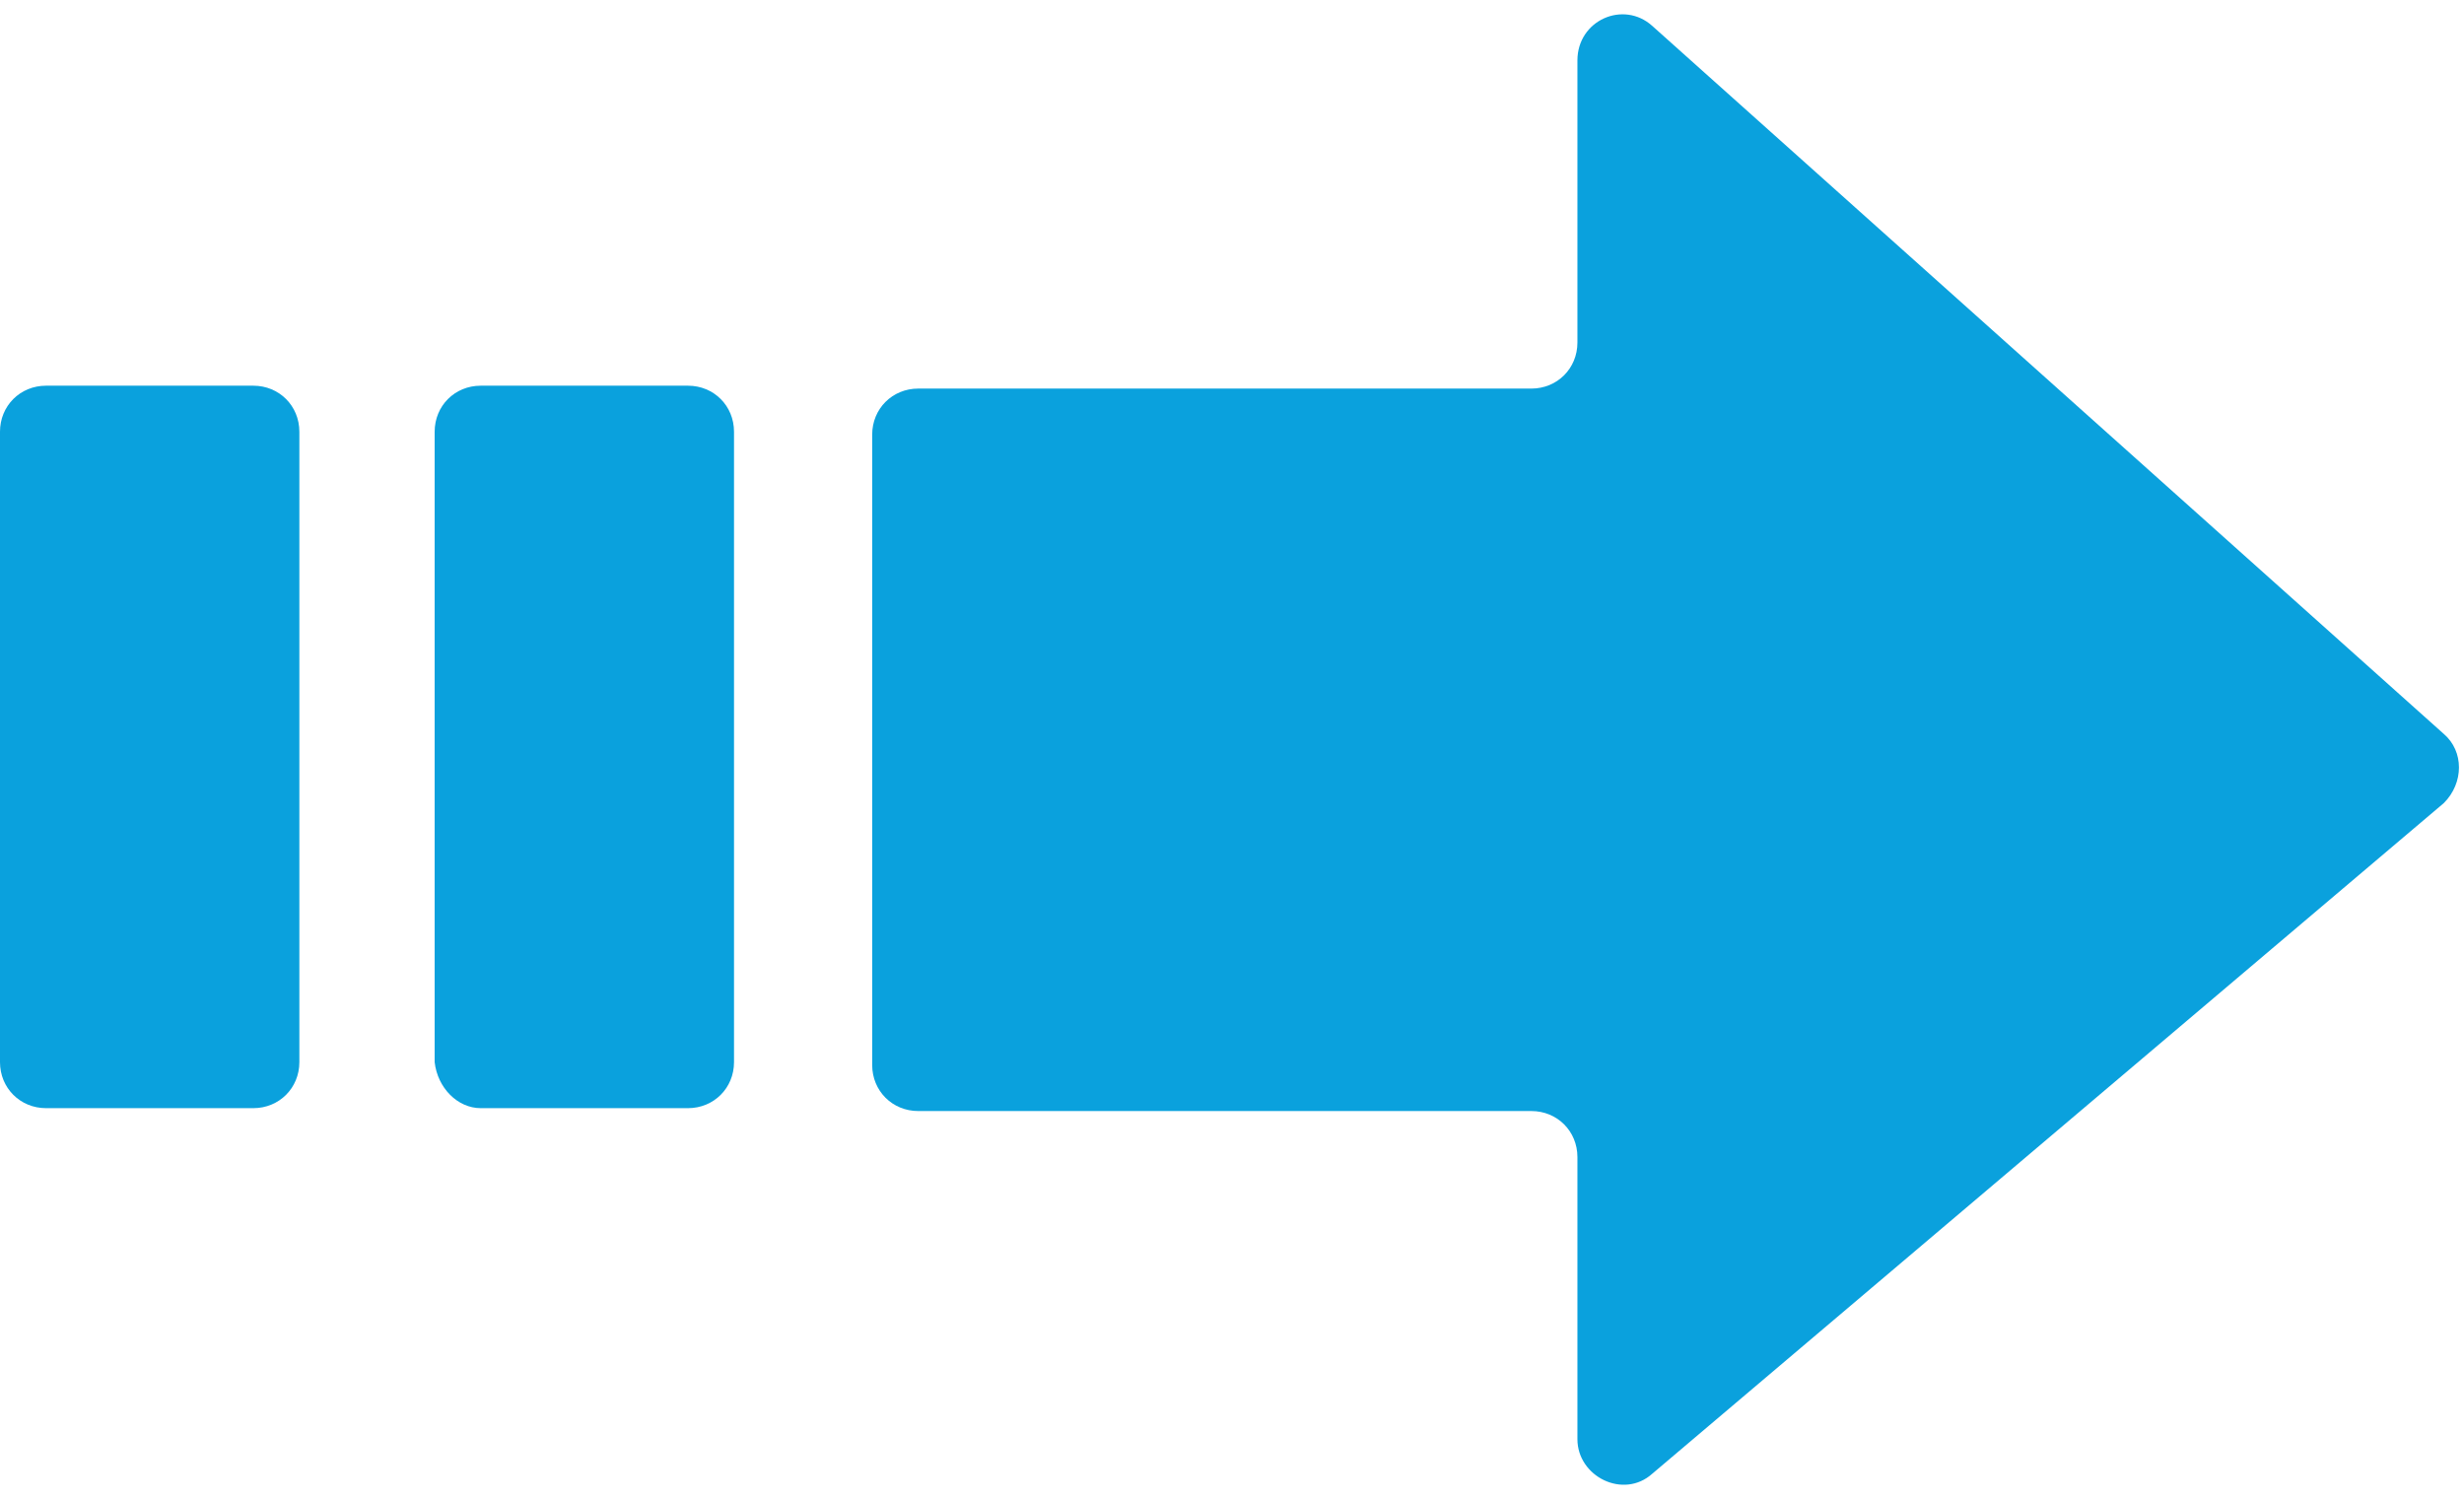
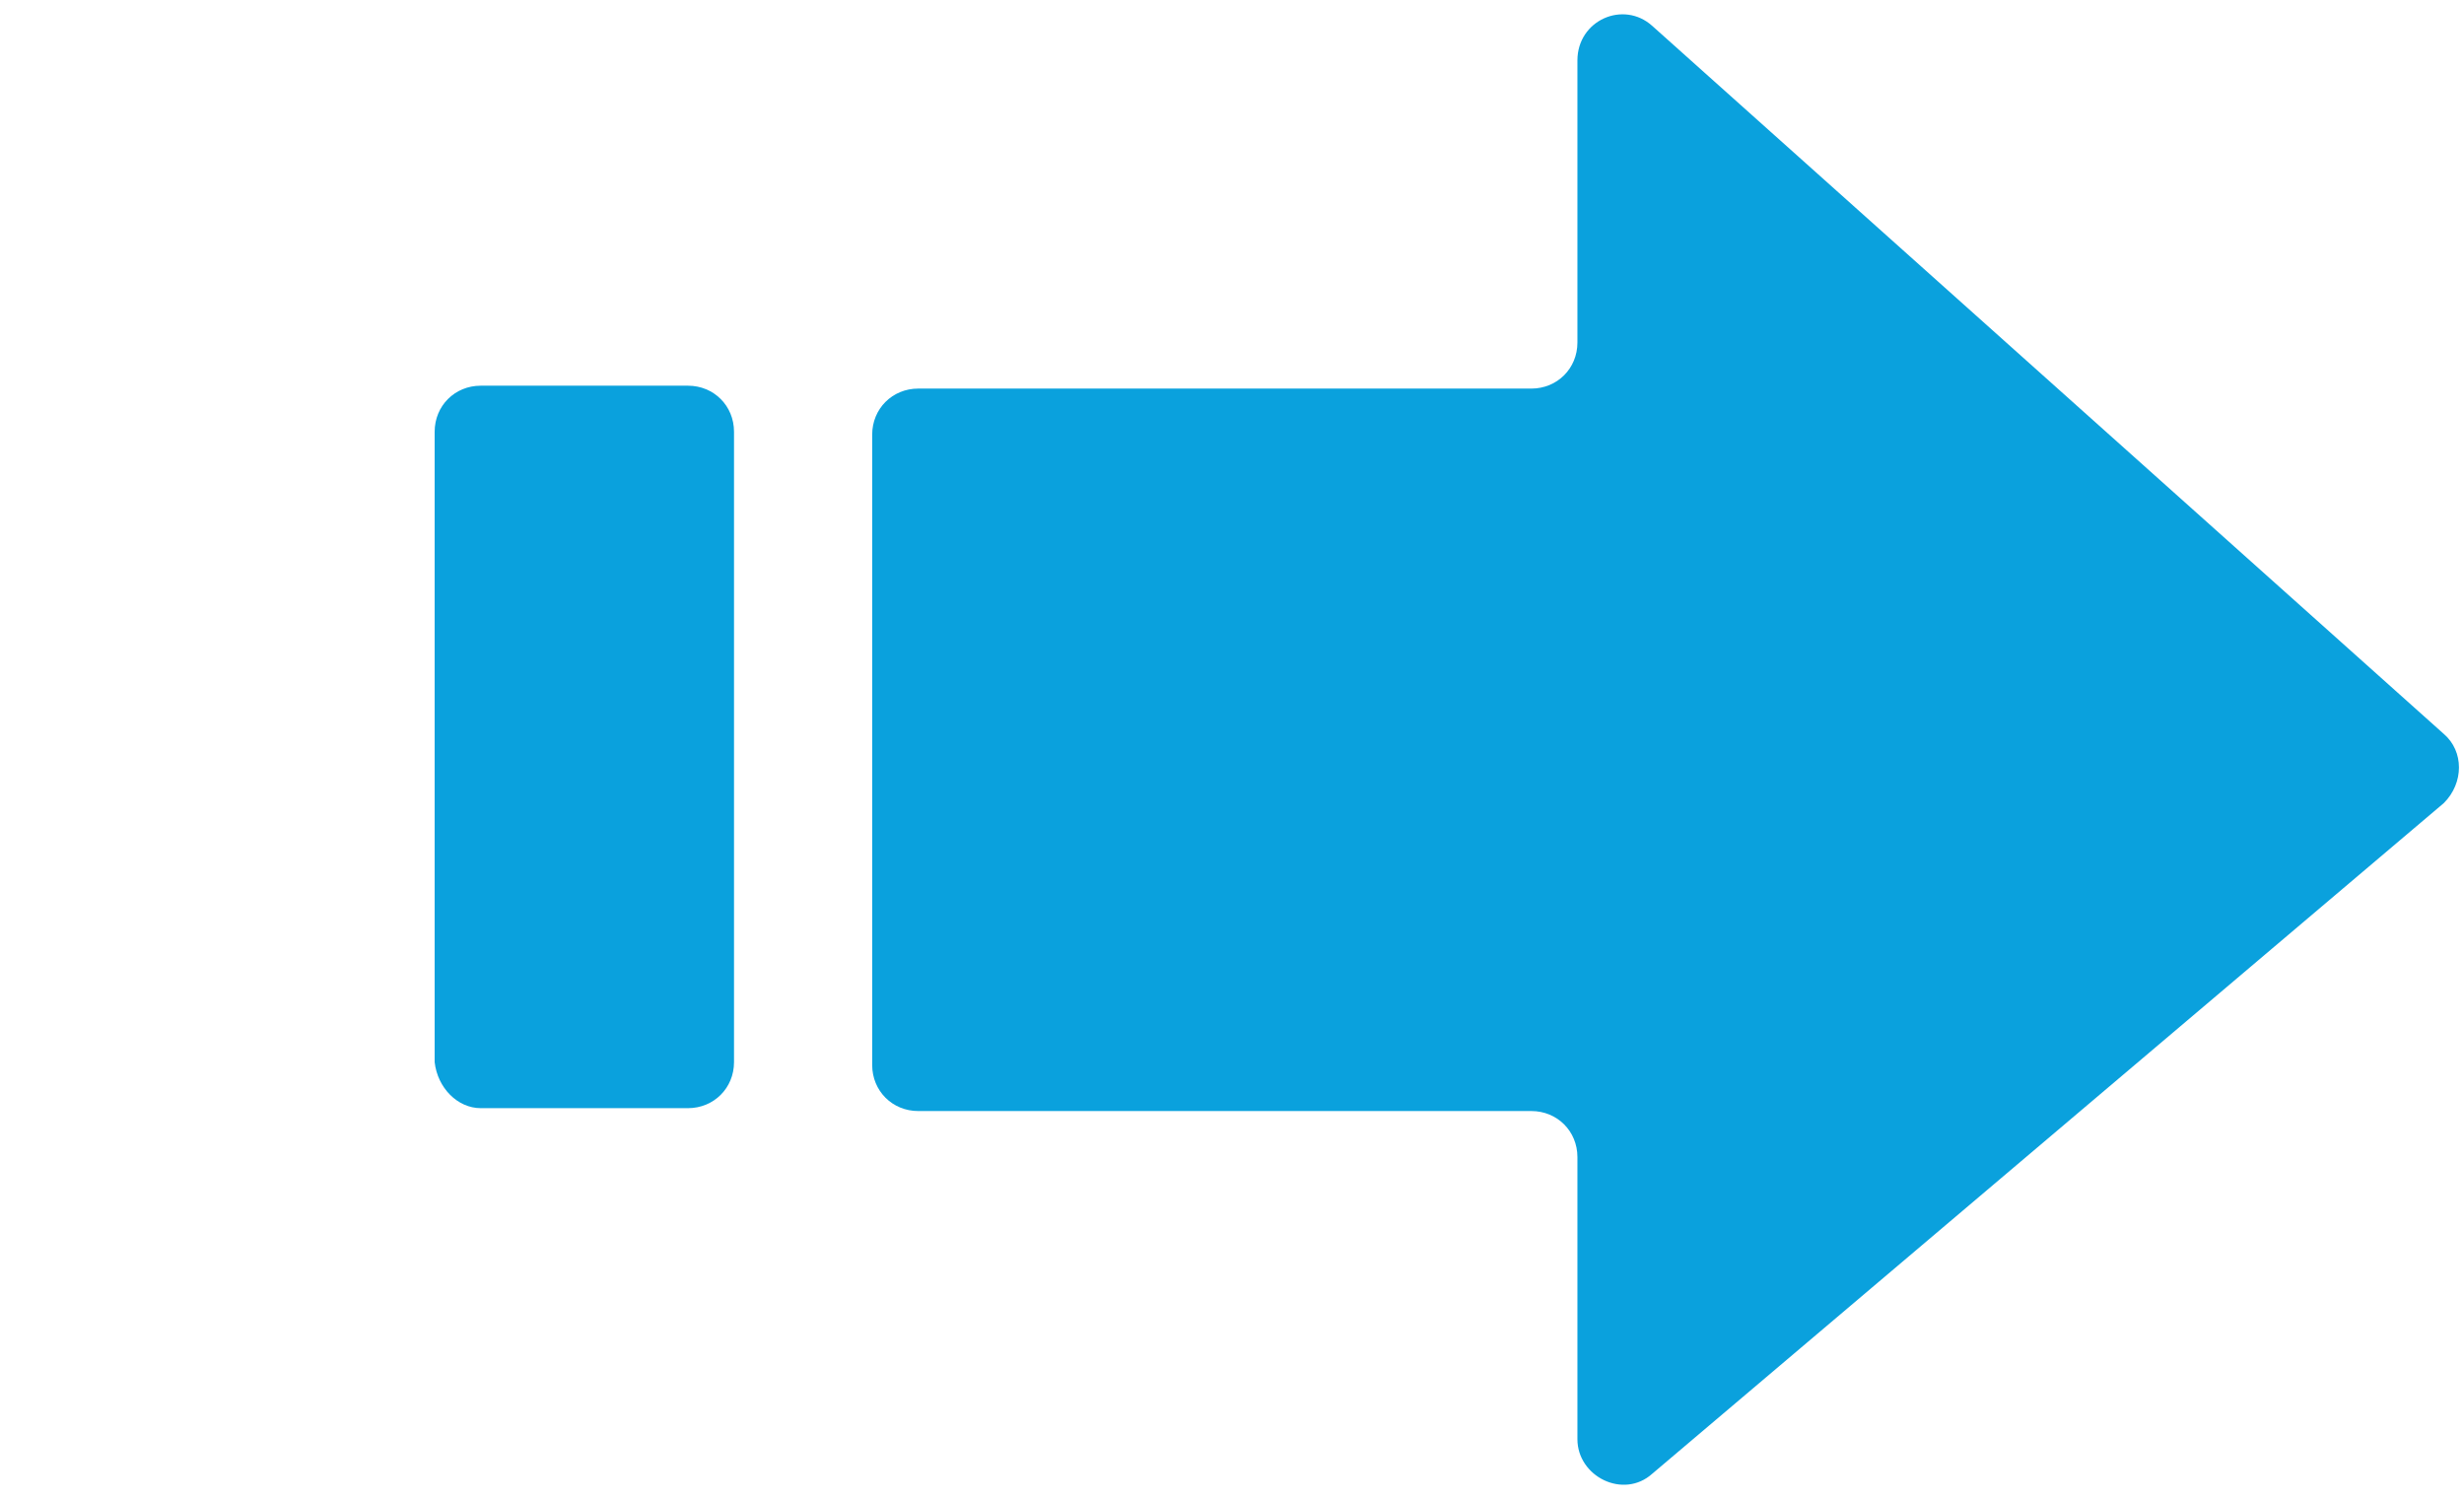
<svg xmlns="http://www.w3.org/2000/svg" height="52.1" preserveAspectRatio="xMidYMid meet" version="1.0" viewBox="17.3 34.0 85.6 52.1" width="85.6" zoomAndPan="magnify">
  <g fill="#0aa1dd" id="change1_1">
    <path d="M102.2,59.5L74.7,34.9c-1-0.9-2.6-0.2-2.6,1.2v9.8c0,0.9-0.7,1.6-1.6,1.6H49.2c-0.9,0-1.6,0.7-1.6,1.6v21.9 c0,0.9,0.7,1.6,1.6,1.6h21.3c0.9,0,1.6,0.7,1.6,1.6V84c0,1.3,1.6,2.1,2.6,1.2l27.5-23.3C102.9,61.2,102.9,60.1,102.2,59.5z" />
    <path d="M34,72.5h7.2c0.9,0,1.6-0.7,1.6-1.6V49c0-0.9-0.7-1.6-1.6-1.6H34c-0.9,0-1.6,0.7-1.6,1.6v21.9 C32.5,71.8,33.2,72.5,34,72.5z" />
-     <path d="M18.9,72.5h7.2c0.9,0,1.6-0.7,1.6-1.6V49c0-0.9-0.7-1.6-1.6-1.6h-7.2c-0.9,0-1.6,0.7-1.6,1.6v21.9 C17.3,71.8,18,72.5,18.9,72.5z" />
  </g>
</svg>